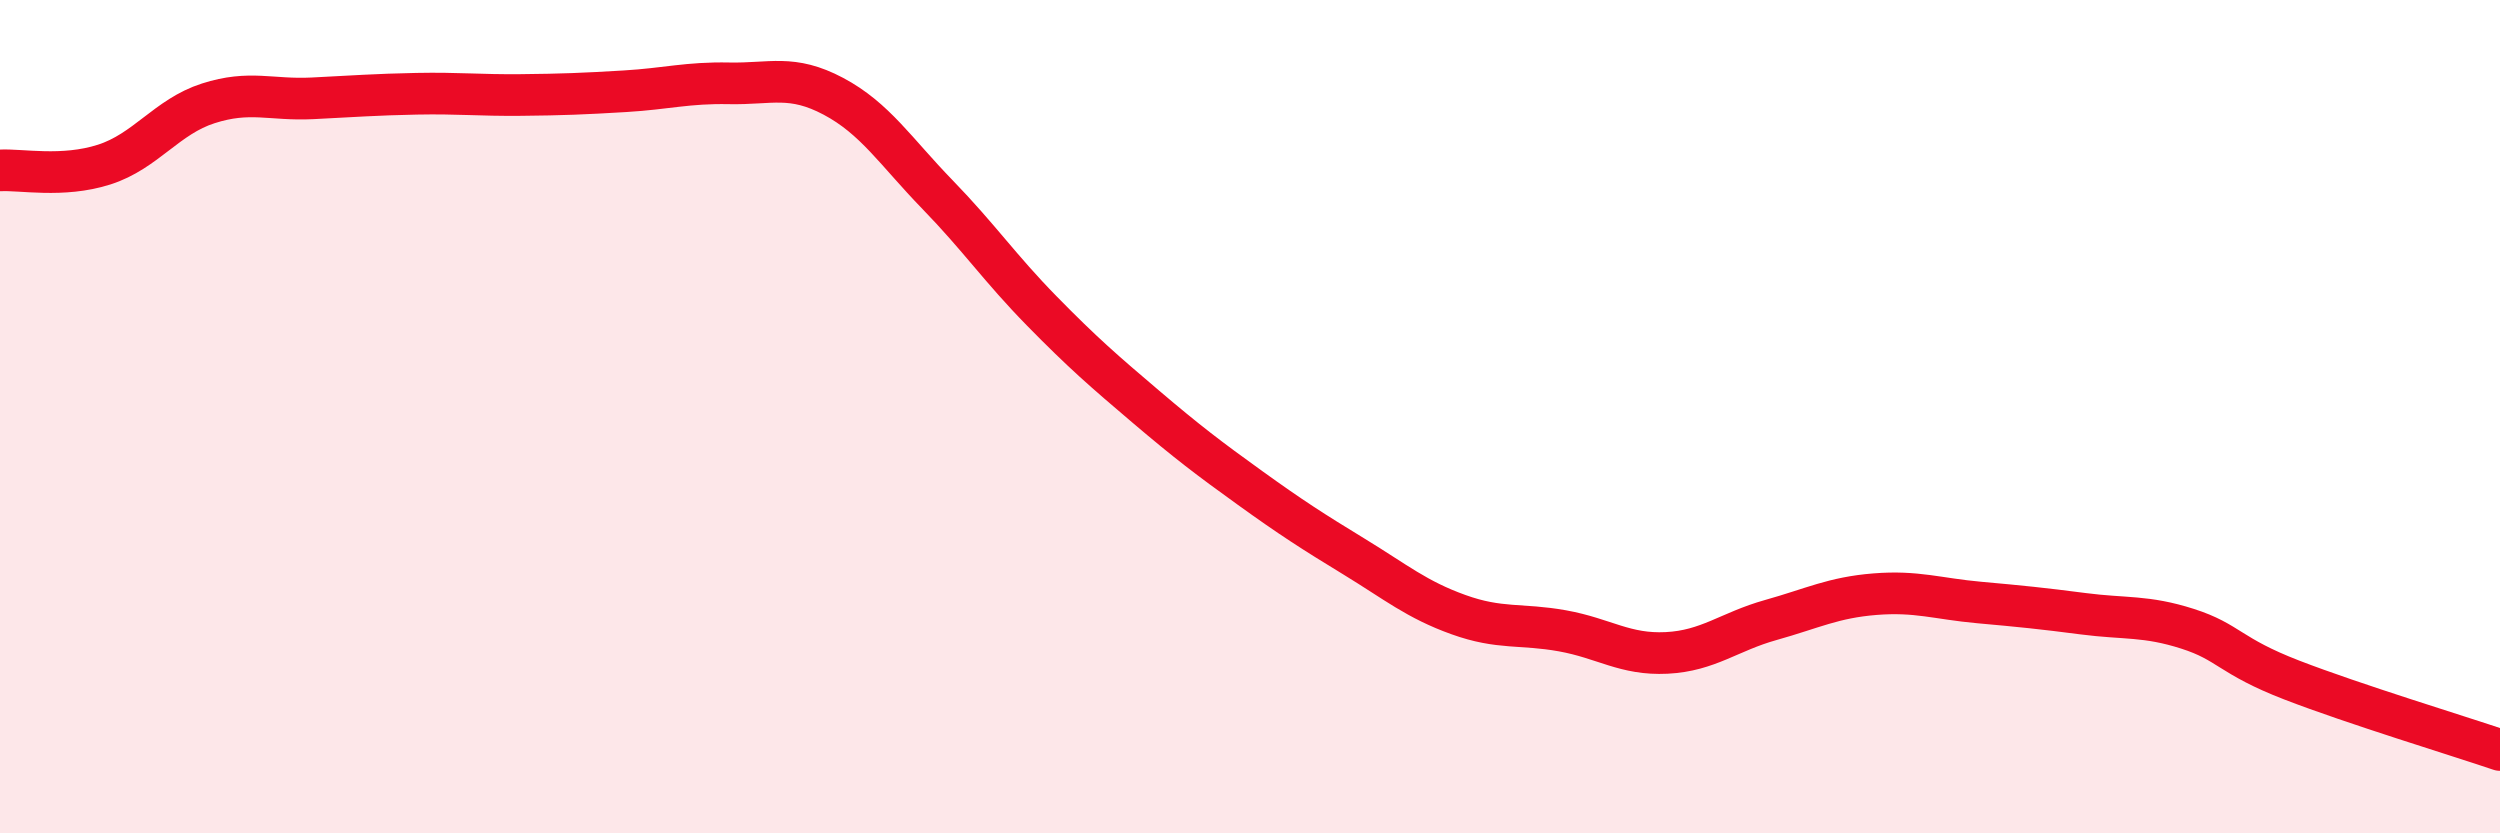
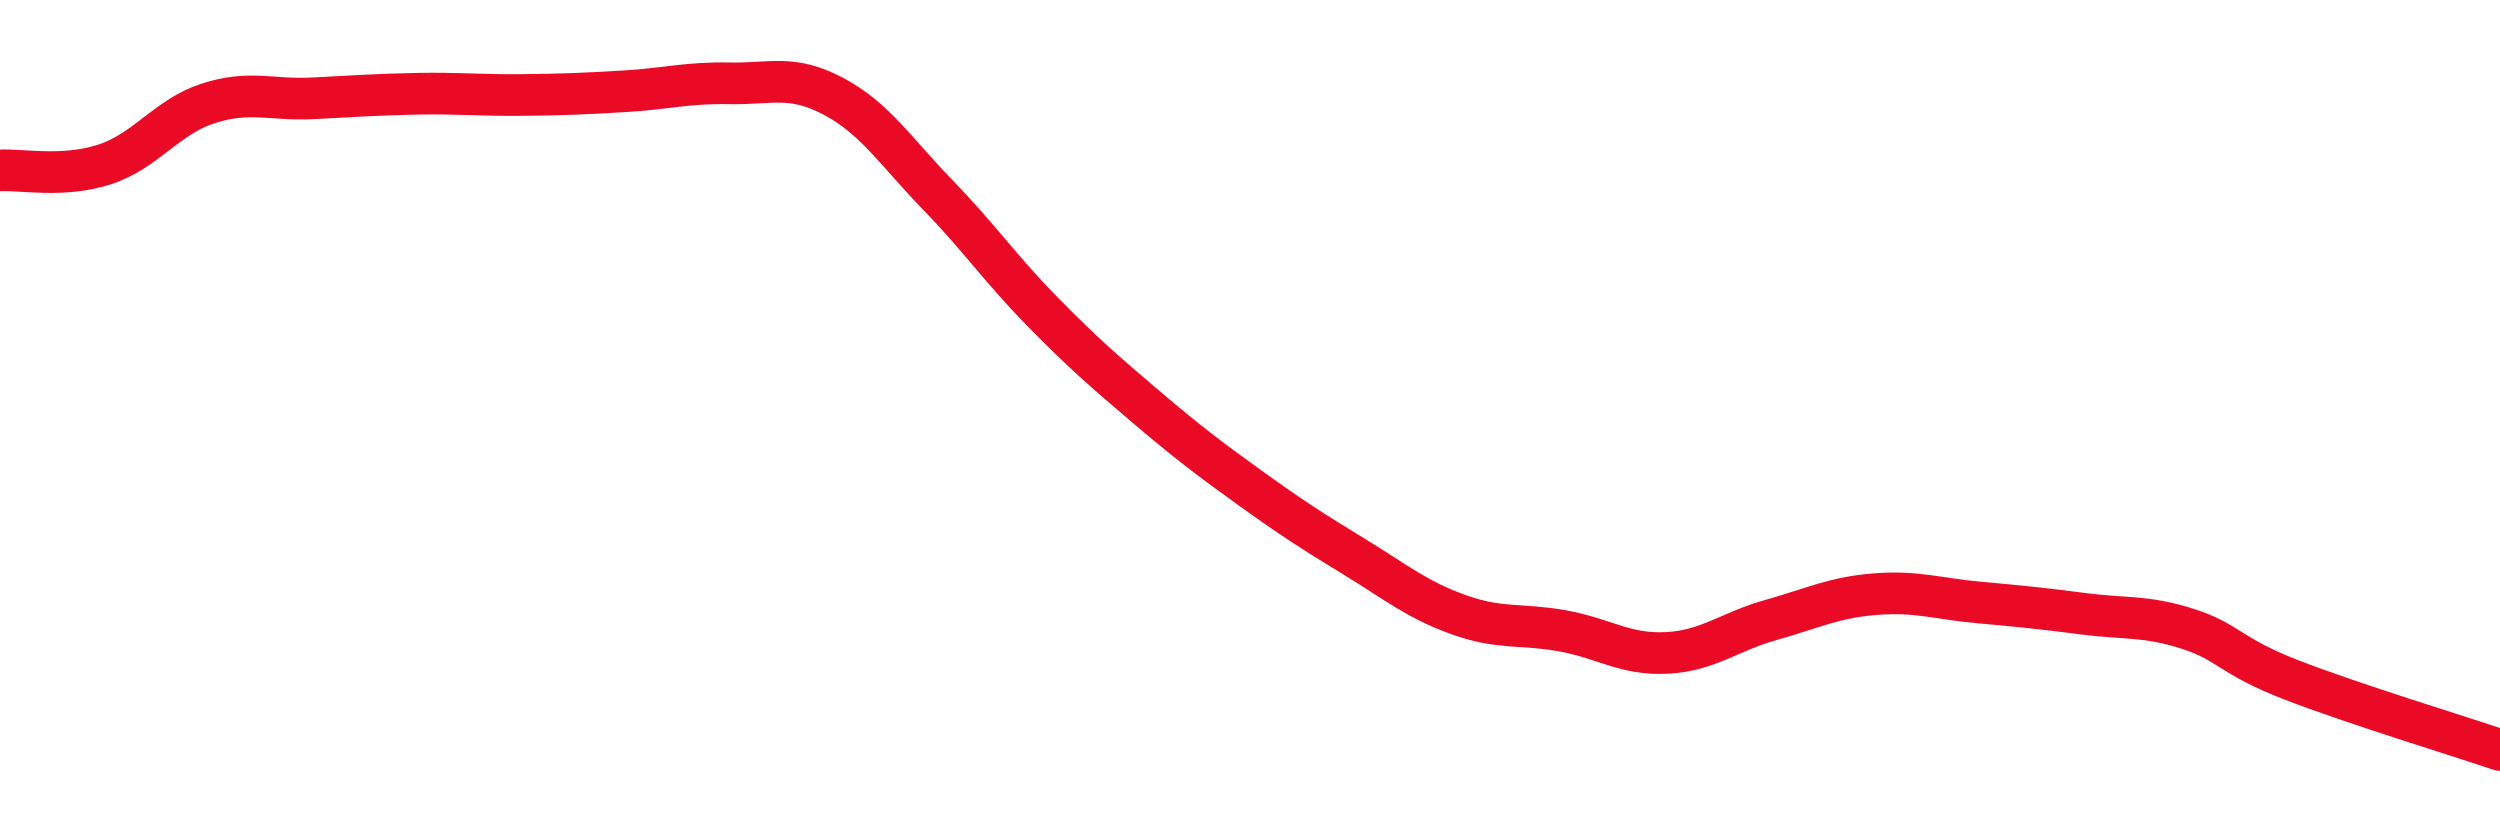
<svg xmlns="http://www.w3.org/2000/svg" width="60" height="20" viewBox="0 0 60 20">
-   <path d="M 0,4.09 C 0.5,4.06 1.5,4.27 2.5,3.95 C 3.5,3.63 4,2.8 5,2.48 C 6,2.16 6.5,2.41 7.5,2.36 C 8.5,2.31 9,2.27 10,2.25 C 11,2.23 11.5,2.29 12.5,2.28 C 13.5,2.27 14,2.25 15,2.19 C 16,2.13 16.5,1.98 17.5,2 C 18.5,2.02 19,1.78 20,2.31 C 21,2.84 21.5,3.64 22.5,4.67 C 23.5,5.7 24,6.44 25,7.46 C 26,8.48 26.5,8.91 27.5,9.76 C 28.5,10.61 29,10.99 30,11.71 C 31,12.43 31.5,12.75 32.5,13.36 C 33.5,13.97 34,14.39 35,14.75 C 36,15.11 36.5,14.96 37.5,15.14 C 38.5,15.32 39,15.72 40,15.67 C 41,15.62 41.5,15.16 42.5,14.88 C 43.5,14.6 44,14.34 45,14.26 C 46,14.18 46.5,14.37 47.5,14.46 C 48.5,14.55 49,14.6 50,14.73 C 51,14.86 51.5,14.77 52.5,15.09 C 53.5,15.41 53.5,15.74 55,16.32 C 56.5,16.9 59,17.66 60,18L60 20L0 20Z" fill="#EB0A25" opacity="0.1" stroke-linecap="round" stroke-linejoin="round" />
  <path d="M 0,4.09 C 0.5,4.06 1.5,4.27 2.5,3.95 C 3.5,3.63 4,2.8 5,2.48 C 6,2.16 6.5,2.41 7.5,2.36 C 8.5,2.31 9,2.27 10,2.25 C 11,2.23 11.5,2.29 12.5,2.28 C 13.5,2.27 14,2.25 15,2.19 C 16,2.13 16.5,1.98 17.5,2 C 18.5,2.02 19,1.78 20,2.31 C 21,2.84 21.5,3.64 22.5,4.67 C 23.5,5.7 24,6.44 25,7.46 C 26,8.48 26.5,8.91 27.5,9.76 C 28.5,10.61 29,10.99 30,11.71 C 31,12.43 31.5,12.75 32.5,13.36 C 33.5,13.97 34,14.39 35,14.75 C 36,15.11 36.5,14.96 37.5,15.14 C 38.5,15.32 39,15.72 40,15.67 C 41,15.62 41.5,15.16 42.5,14.88 C 43.5,14.6 44,14.34 45,14.26 C 46,14.18 46.5,14.37 47.5,14.46 C 48.5,14.55 49,14.6 50,14.73 C 51,14.86 51.5,14.77 52.5,15.09 C 53.5,15.41 53.5,15.74 55,16.32 C 56.5,16.9 59,17.66 60,18" stroke="#EB0A25" stroke-width="1" fill="none" stroke-linecap="round" stroke-linejoin="round" />
</svg>